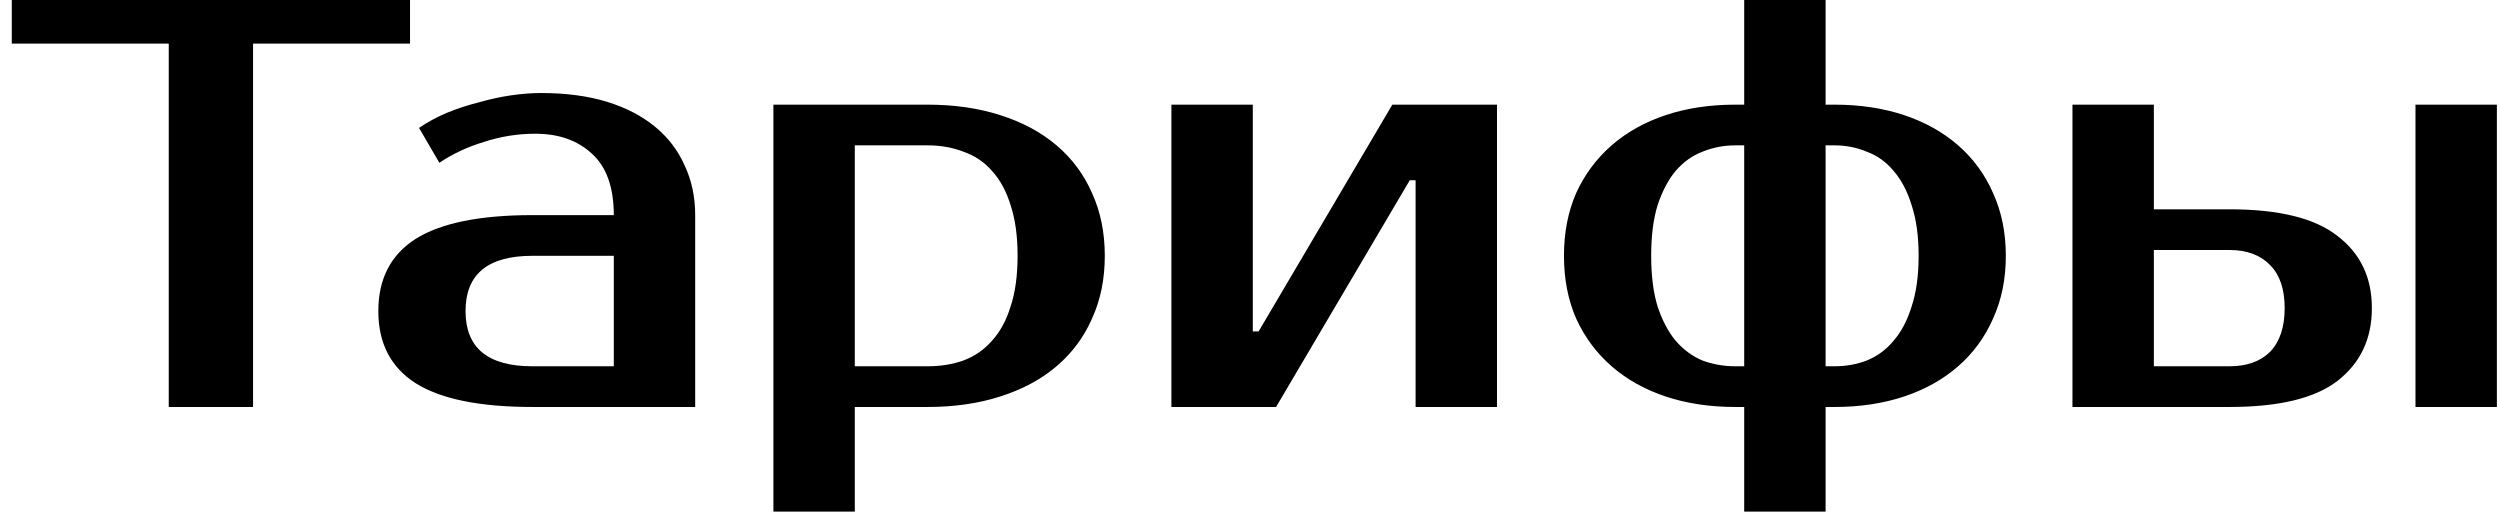
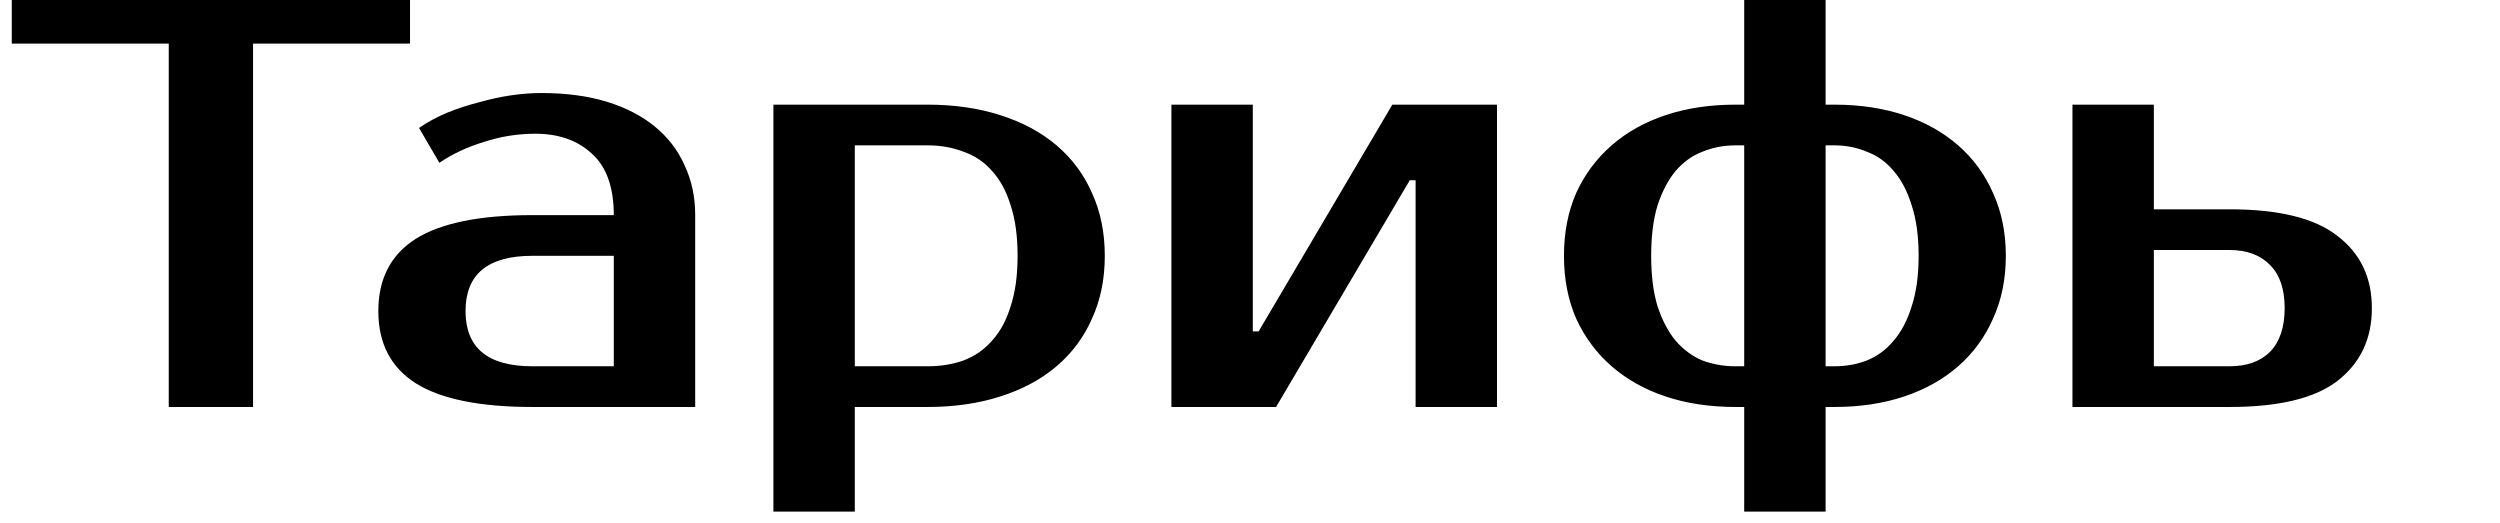
<svg xmlns="http://www.w3.org/2000/svg" width="172" height="36" viewBox="0 0 172 36" fill="none">
-   <path d="M28.21 3H17.41V28H11.61V3H0.81V-1.90735e-06H28.21V3ZM32.029 21.4C32.029 23.933 33.562 25.2 36.629 25.2H42.229V17.6H36.629C33.562 17.6 32.029 18.867 32.029 21.4ZM42.229 14.8C42.229 12.88 41.722 11.467 40.709 10.56C39.722 9.653 38.429 9.2 36.829 9.2C35.629 9.2 34.456 9.387 33.309 9.76C32.162 10.107 31.136 10.587 30.229 11.2L28.829 8.8C29.416 8.4 30.056 8.053 30.749 7.76C31.469 7.467 32.202 7.227 32.949 7.04C33.696 6.827 34.429 6.667 35.149 6.56C35.896 6.453 36.589 6.4 37.229 6.4C38.936 6.4 40.442 6.6 41.749 7C43.056 7.4 44.162 7.973 45.069 8.72C45.976 9.467 46.656 10.36 47.109 11.4C47.589 12.413 47.829 13.547 47.829 14.8V28H36.629C33.002 28 30.322 27.453 28.589 26.36C26.882 25.267 26.029 23.613 26.029 21.4C26.029 19.187 26.882 17.533 28.589 16.44C30.322 15.347 33.002 14.8 36.629 14.8H42.229ZM58.81 10V25.2H63.81C64.717 25.2 65.543 25.067 66.29 24.8C67.064 24.507 67.717 24.053 68.25 23.44C68.81 22.827 69.237 22.04 69.53 21.08C69.85 20.12 70.01 18.96 70.01 17.6C70.01 16.24 69.85 15.08 69.53 14.12C69.237 13.16 68.81 12.373 68.25 11.76C67.717 11.147 67.064 10.707 66.29 10.44C65.543 10.147 64.717 10 63.81 10H58.81ZM63.81 7.2C65.65 7.2 67.317 7.44 68.81 7.92C70.33 8.4 71.624 9.093 72.69 10C73.757 10.907 74.57 12 75.13 13.28C75.717 14.56 76.01 16 76.01 17.6C76.01 19.2 75.717 20.64 75.13 21.92C74.57 23.2 73.757 24.293 72.69 25.2C71.624 26.107 70.33 26.8 68.81 27.28C67.317 27.76 65.65 28 63.81 28H58.81V35.2H53.21V7.2H63.81ZM102.993 7.2V28H97.393V12.4H96.993L87.793 28H80.593V7.2H86.193V22.8H86.593L95.793 7.2H102.993ZM120.001 35.2V28H119.401C117.641 28 116.041 27.76 114.601 27.28C113.161 26.8 111.921 26.107 110.881 25.2C109.841 24.293 109.027 23.2 108.441 21.92C107.881 20.64 107.601 19.2 107.601 17.6C107.601 16 107.881 14.56 108.441 13.28C109.027 12 109.841 10.907 110.881 10C111.921 9.093 113.161 8.4 114.601 7.92C116.041 7.44 117.641 7.2 119.401 7.2H120.001V-1.90735e-06H125.601V7.2H126.201C127.961 7.2 129.561 7.44 131.001 7.92C132.441 8.4 133.681 9.093 134.721 10C135.761 10.907 136.561 12 137.121 13.28C137.707 14.56 138.001 16 138.001 17.6C138.001 19.2 137.707 20.64 137.121 21.92C136.561 23.2 135.761 24.293 134.721 25.2C133.681 26.107 132.441 26.8 131.001 27.28C129.561 27.76 127.961 28 126.201 28H125.601V35.2H120.001ZM120.001 25.2V10H119.401C118.601 10 117.841 10.147 117.121 10.44C116.427 10.707 115.814 11.147 115.281 11.76C114.774 12.373 114.361 13.16 114.041 14.12C113.747 15.08 113.601 16.24 113.601 17.6C113.601 18.96 113.747 20.12 114.041 21.08C114.361 22.04 114.774 22.827 115.281 23.44C115.814 24.053 116.427 24.507 117.121 24.8C117.841 25.067 118.601 25.2 119.401 25.2H120.001ZM125.601 10V25.2H126.201C127.001 25.2 127.747 25.067 128.441 24.8C129.161 24.507 129.774 24.053 130.281 23.44C130.814 22.827 131.227 22.04 131.521 21.08C131.841 20.12 132.001 18.96 132.001 17.6C132.001 16.24 131.841 15.08 131.521 14.12C131.227 13.16 130.814 12.373 130.281 11.76C129.774 11.147 129.161 10.707 128.441 10.44C127.747 10.147 127.001 10 126.201 10H125.601ZM166.185 28V7.2H171.785V28H166.185ZM153.385 14.4C156.798 14.4 159.278 15.013 160.825 16.24C162.398 17.44 163.185 19.093 163.185 21.2C163.185 23.307 162.398 24.973 160.825 26.2C159.278 27.4 156.798 28 153.385 28H142.585V7.2H148.185V14.4H153.385ZM148.185 17.2V25.2H153.385C154.585 25.2 155.518 24.867 156.185 24.2C156.852 23.507 157.185 22.507 157.185 21.2C157.185 19.893 156.852 18.907 156.185 18.24C155.518 17.547 154.585 17.2 153.385 17.2H148.185Z" fill="black" />
+   <path d="M28.21 3H17.41V28H11.61V3H0.81V-1.90735e-06H28.21V3ZM32.029 21.4C32.029 23.933 33.562 25.2 36.629 25.2H42.229V17.6H36.629C33.562 17.6 32.029 18.867 32.029 21.4ZM42.229 14.8C42.229 12.88 41.722 11.467 40.709 10.56C39.722 9.653 38.429 9.2 36.829 9.2C35.629 9.2 34.456 9.387 33.309 9.76C32.162 10.107 31.136 10.587 30.229 11.2L28.829 8.8C29.416 8.4 30.056 8.053 30.749 7.76C31.469 7.467 32.202 7.227 32.949 7.04C33.696 6.827 34.429 6.667 35.149 6.56C35.896 6.453 36.589 6.4 37.229 6.4C38.936 6.4 40.442 6.6 41.749 7C43.056 7.4 44.162 7.973 45.069 8.72C45.976 9.467 46.656 10.36 47.109 11.4C47.589 12.413 47.829 13.547 47.829 14.8V28H36.629C33.002 28 30.322 27.453 28.589 26.36C26.882 25.267 26.029 23.613 26.029 21.4C26.029 19.187 26.882 17.533 28.589 16.44C30.322 15.347 33.002 14.8 36.629 14.8H42.229ZM58.81 10V25.2H63.81C64.717 25.2 65.543 25.067 66.29 24.8C67.064 24.507 67.717 24.053 68.25 23.44C68.81 22.827 69.237 22.04 69.53 21.08C69.85 20.12 70.01 18.96 70.01 17.6C70.01 16.24 69.85 15.08 69.53 14.12C69.237 13.16 68.81 12.373 68.25 11.76C67.717 11.147 67.064 10.707 66.29 10.44C65.543 10.147 64.717 10 63.81 10H58.81ZM63.81 7.2C65.65 7.2 67.317 7.44 68.81 7.92C70.33 8.4 71.624 9.093 72.69 10C73.757 10.907 74.57 12 75.13 13.28C75.717 14.56 76.01 16 76.01 17.6C76.01 19.2 75.717 20.64 75.13 21.92C74.57 23.2 73.757 24.293 72.69 25.2C71.624 26.107 70.33 26.8 68.81 27.28C67.317 27.76 65.65 28 63.81 28H58.81V35.2H53.21V7.2H63.81ZM102.993 7.2V28H97.393V12.4H96.993L87.793 28H80.593V7.2H86.193V22.8H86.593L95.793 7.2H102.993ZM120.001 35.2V28H119.401C117.641 28 116.041 27.76 114.601 27.28C113.161 26.8 111.921 26.107 110.881 25.2C109.841 24.293 109.027 23.2 108.441 21.92C107.881 20.64 107.601 19.2 107.601 17.6C107.601 16 107.881 14.56 108.441 13.28C109.027 12 109.841 10.907 110.881 10C111.921 9.093 113.161 8.4 114.601 7.92C116.041 7.44 117.641 7.2 119.401 7.2H120.001V-1.90735e-06H125.601V7.2H126.201C127.961 7.2 129.561 7.44 131.001 7.92C132.441 8.4 133.681 9.093 134.721 10C135.761 10.907 136.561 12 137.121 13.28C137.707 14.56 138.001 16 138.001 17.6C138.001 19.2 137.707 20.64 137.121 21.92C136.561 23.2 135.761 24.293 134.721 25.2C133.681 26.107 132.441 26.8 131.001 27.28C129.561 27.76 127.961 28 126.201 28H125.601V35.2H120.001ZM120.001 25.2V10H119.401C118.601 10 117.841 10.147 117.121 10.44C116.427 10.707 115.814 11.147 115.281 11.76C114.774 12.373 114.361 13.16 114.041 14.12C113.747 15.08 113.601 16.24 113.601 17.6C113.601 18.96 113.747 20.12 114.041 21.08C114.361 22.04 114.774 22.827 115.281 23.44C115.814 24.053 116.427 24.507 117.121 24.8C117.841 25.067 118.601 25.2 119.401 25.2H120.001ZM125.601 10V25.2H126.201C127.001 25.2 127.747 25.067 128.441 24.8C129.161 24.507 129.774 24.053 130.281 23.44C130.814 22.827 131.227 22.04 131.521 21.08C131.841 20.12 132.001 18.96 132.001 17.6C132.001 16.24 131.841 15.08 131.521 14.12C131.227 13.16 130.814 12.373 130.281 11.76C129.774 11.147 129.161 10.707 128.441 10.44C127.747 10.147 127.001 10 126.201 10H125.601ZM166.185 28V7.2V28H166.185ZM153.385 14.4C156.798 14.4 159.278 15.013 160.825 16.24C162.398 17.44 163.185 19.093 163.185 21.2C163.185 23.307 162.398 24.973 160.825 26.2C159.278 27.4 156.798 28 153.385 28H142.585V7.2H148.185V14.4H153.385ZM148.185 17.2V25.2H153.385C154.585 25.2 155.518 24.867 156.185 24.2C156.852 23.507 157.185 22.507 157.185 21.2C157.185 19.893 156.852 18.907 156.185 18.24C155.518 17.547 154.585 17.2 153.385 17.2H148.185Z" fill="black" />
</svg>